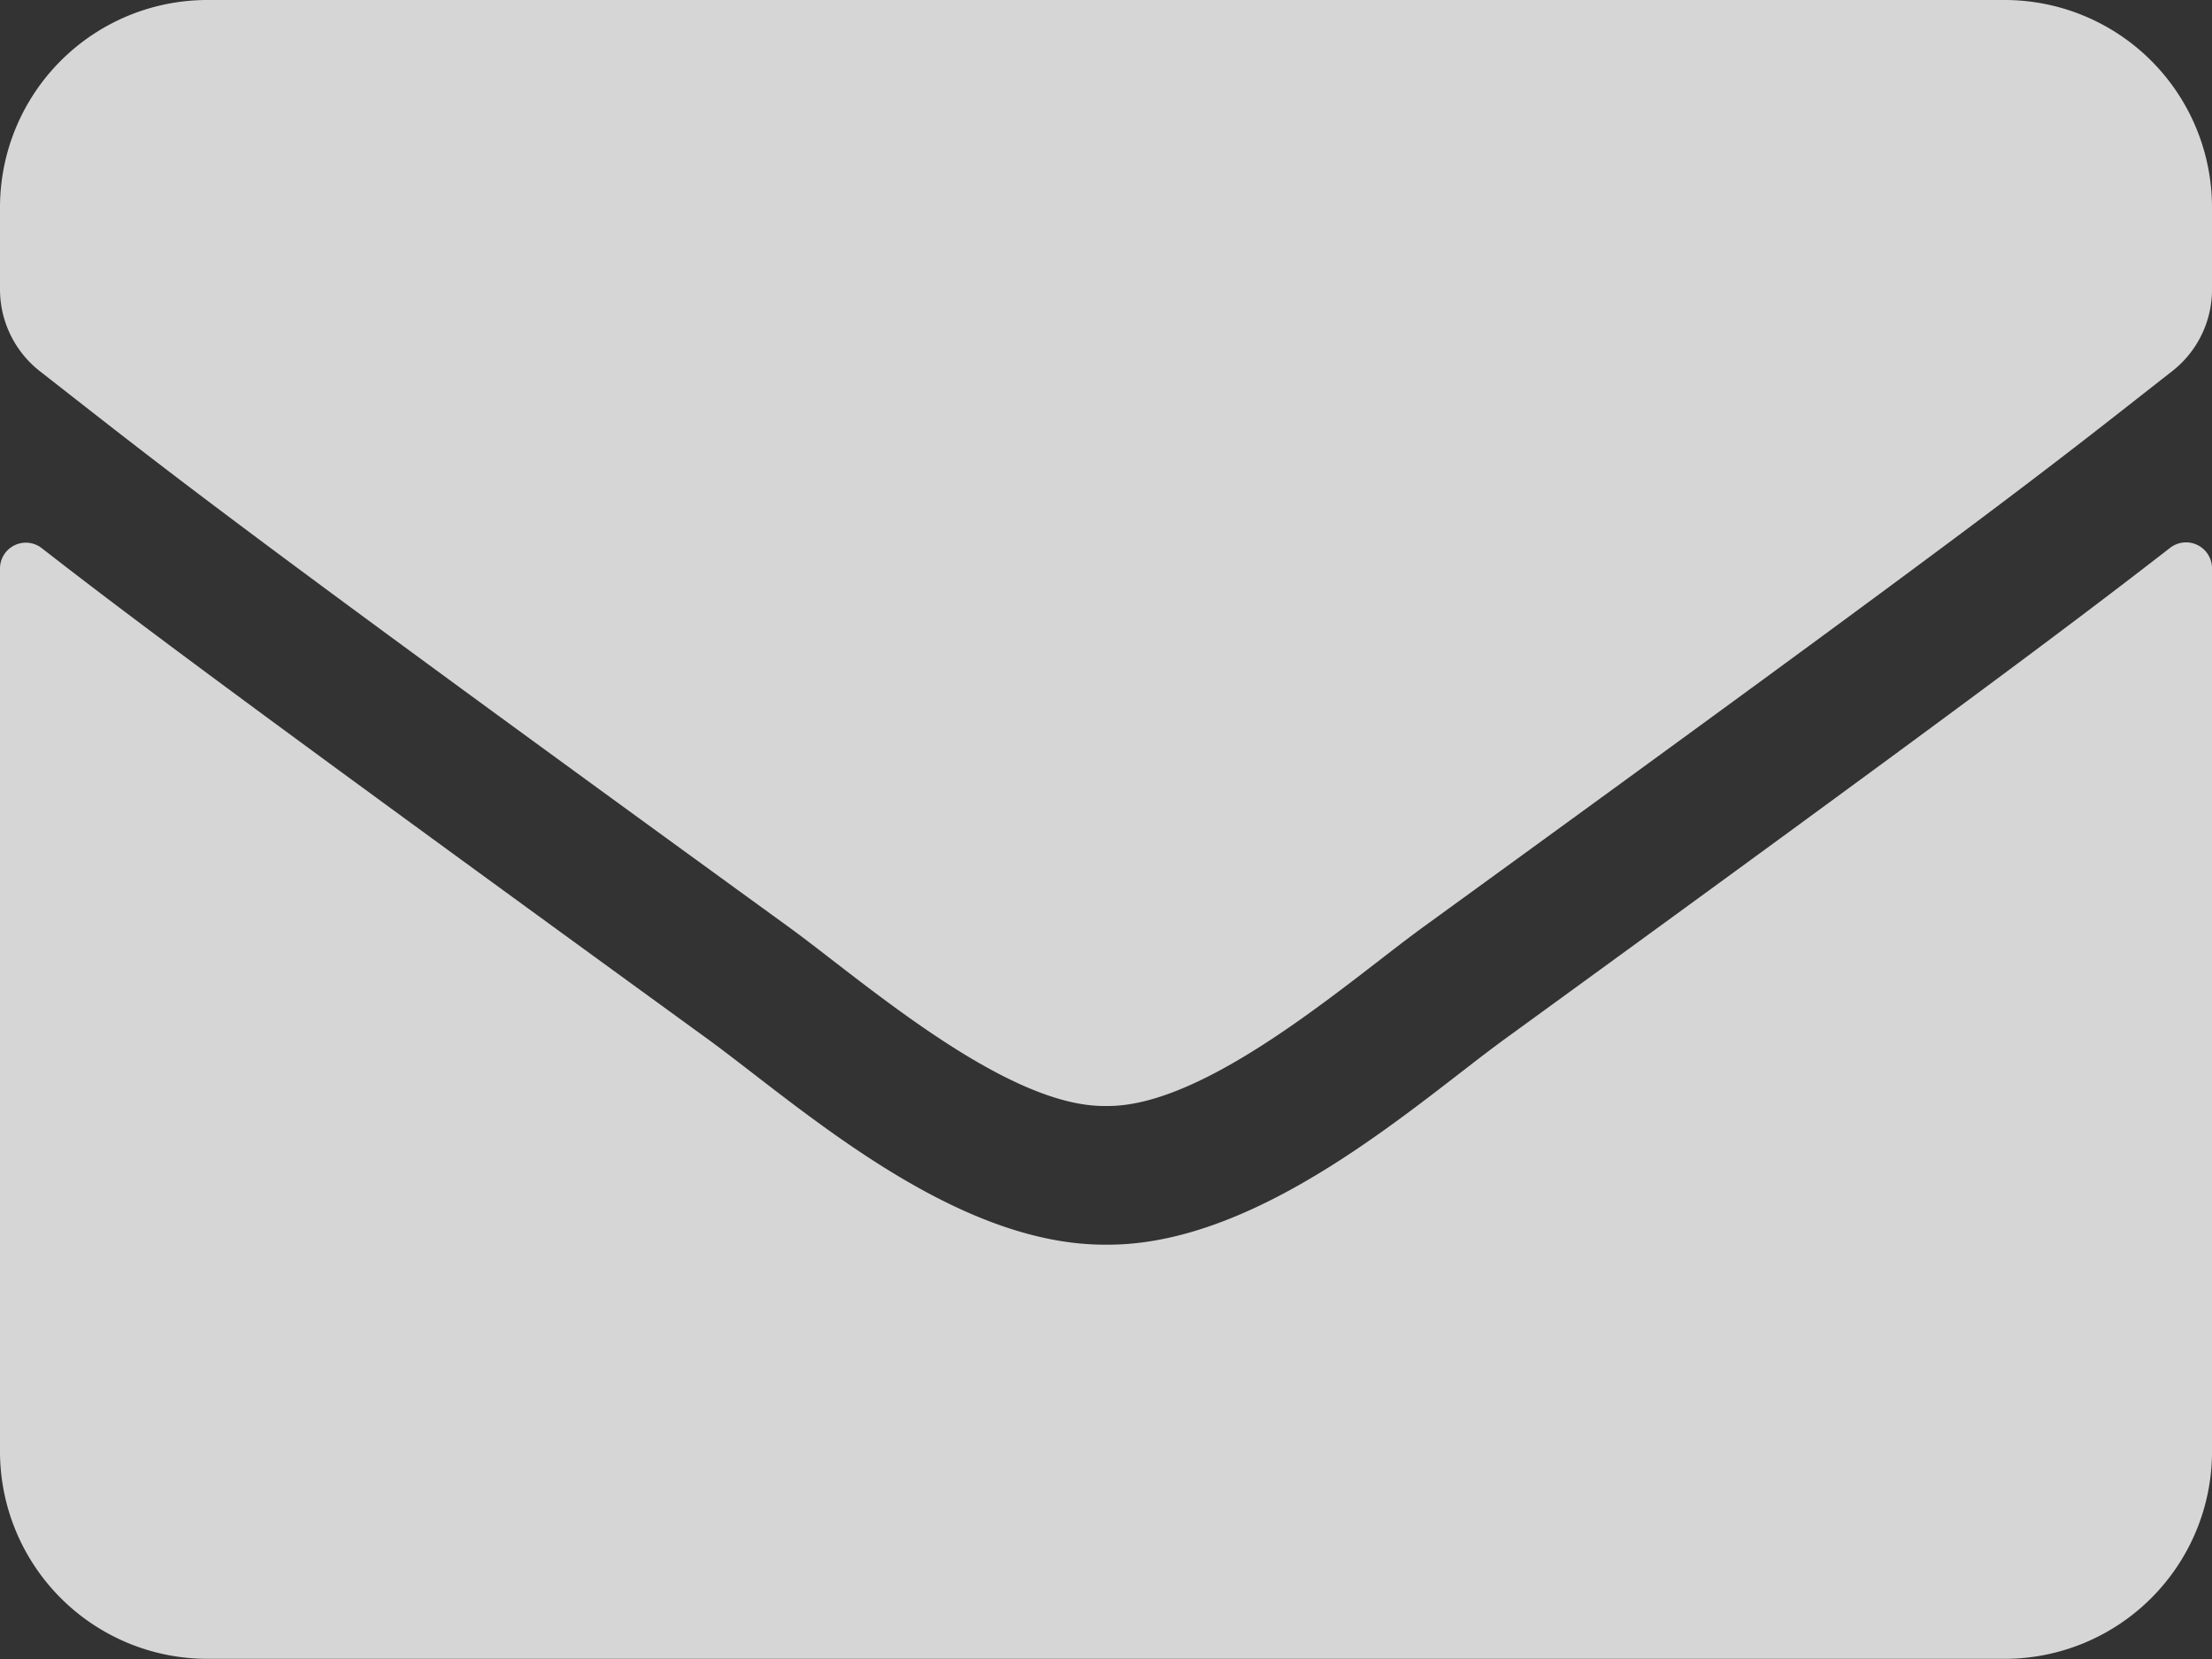
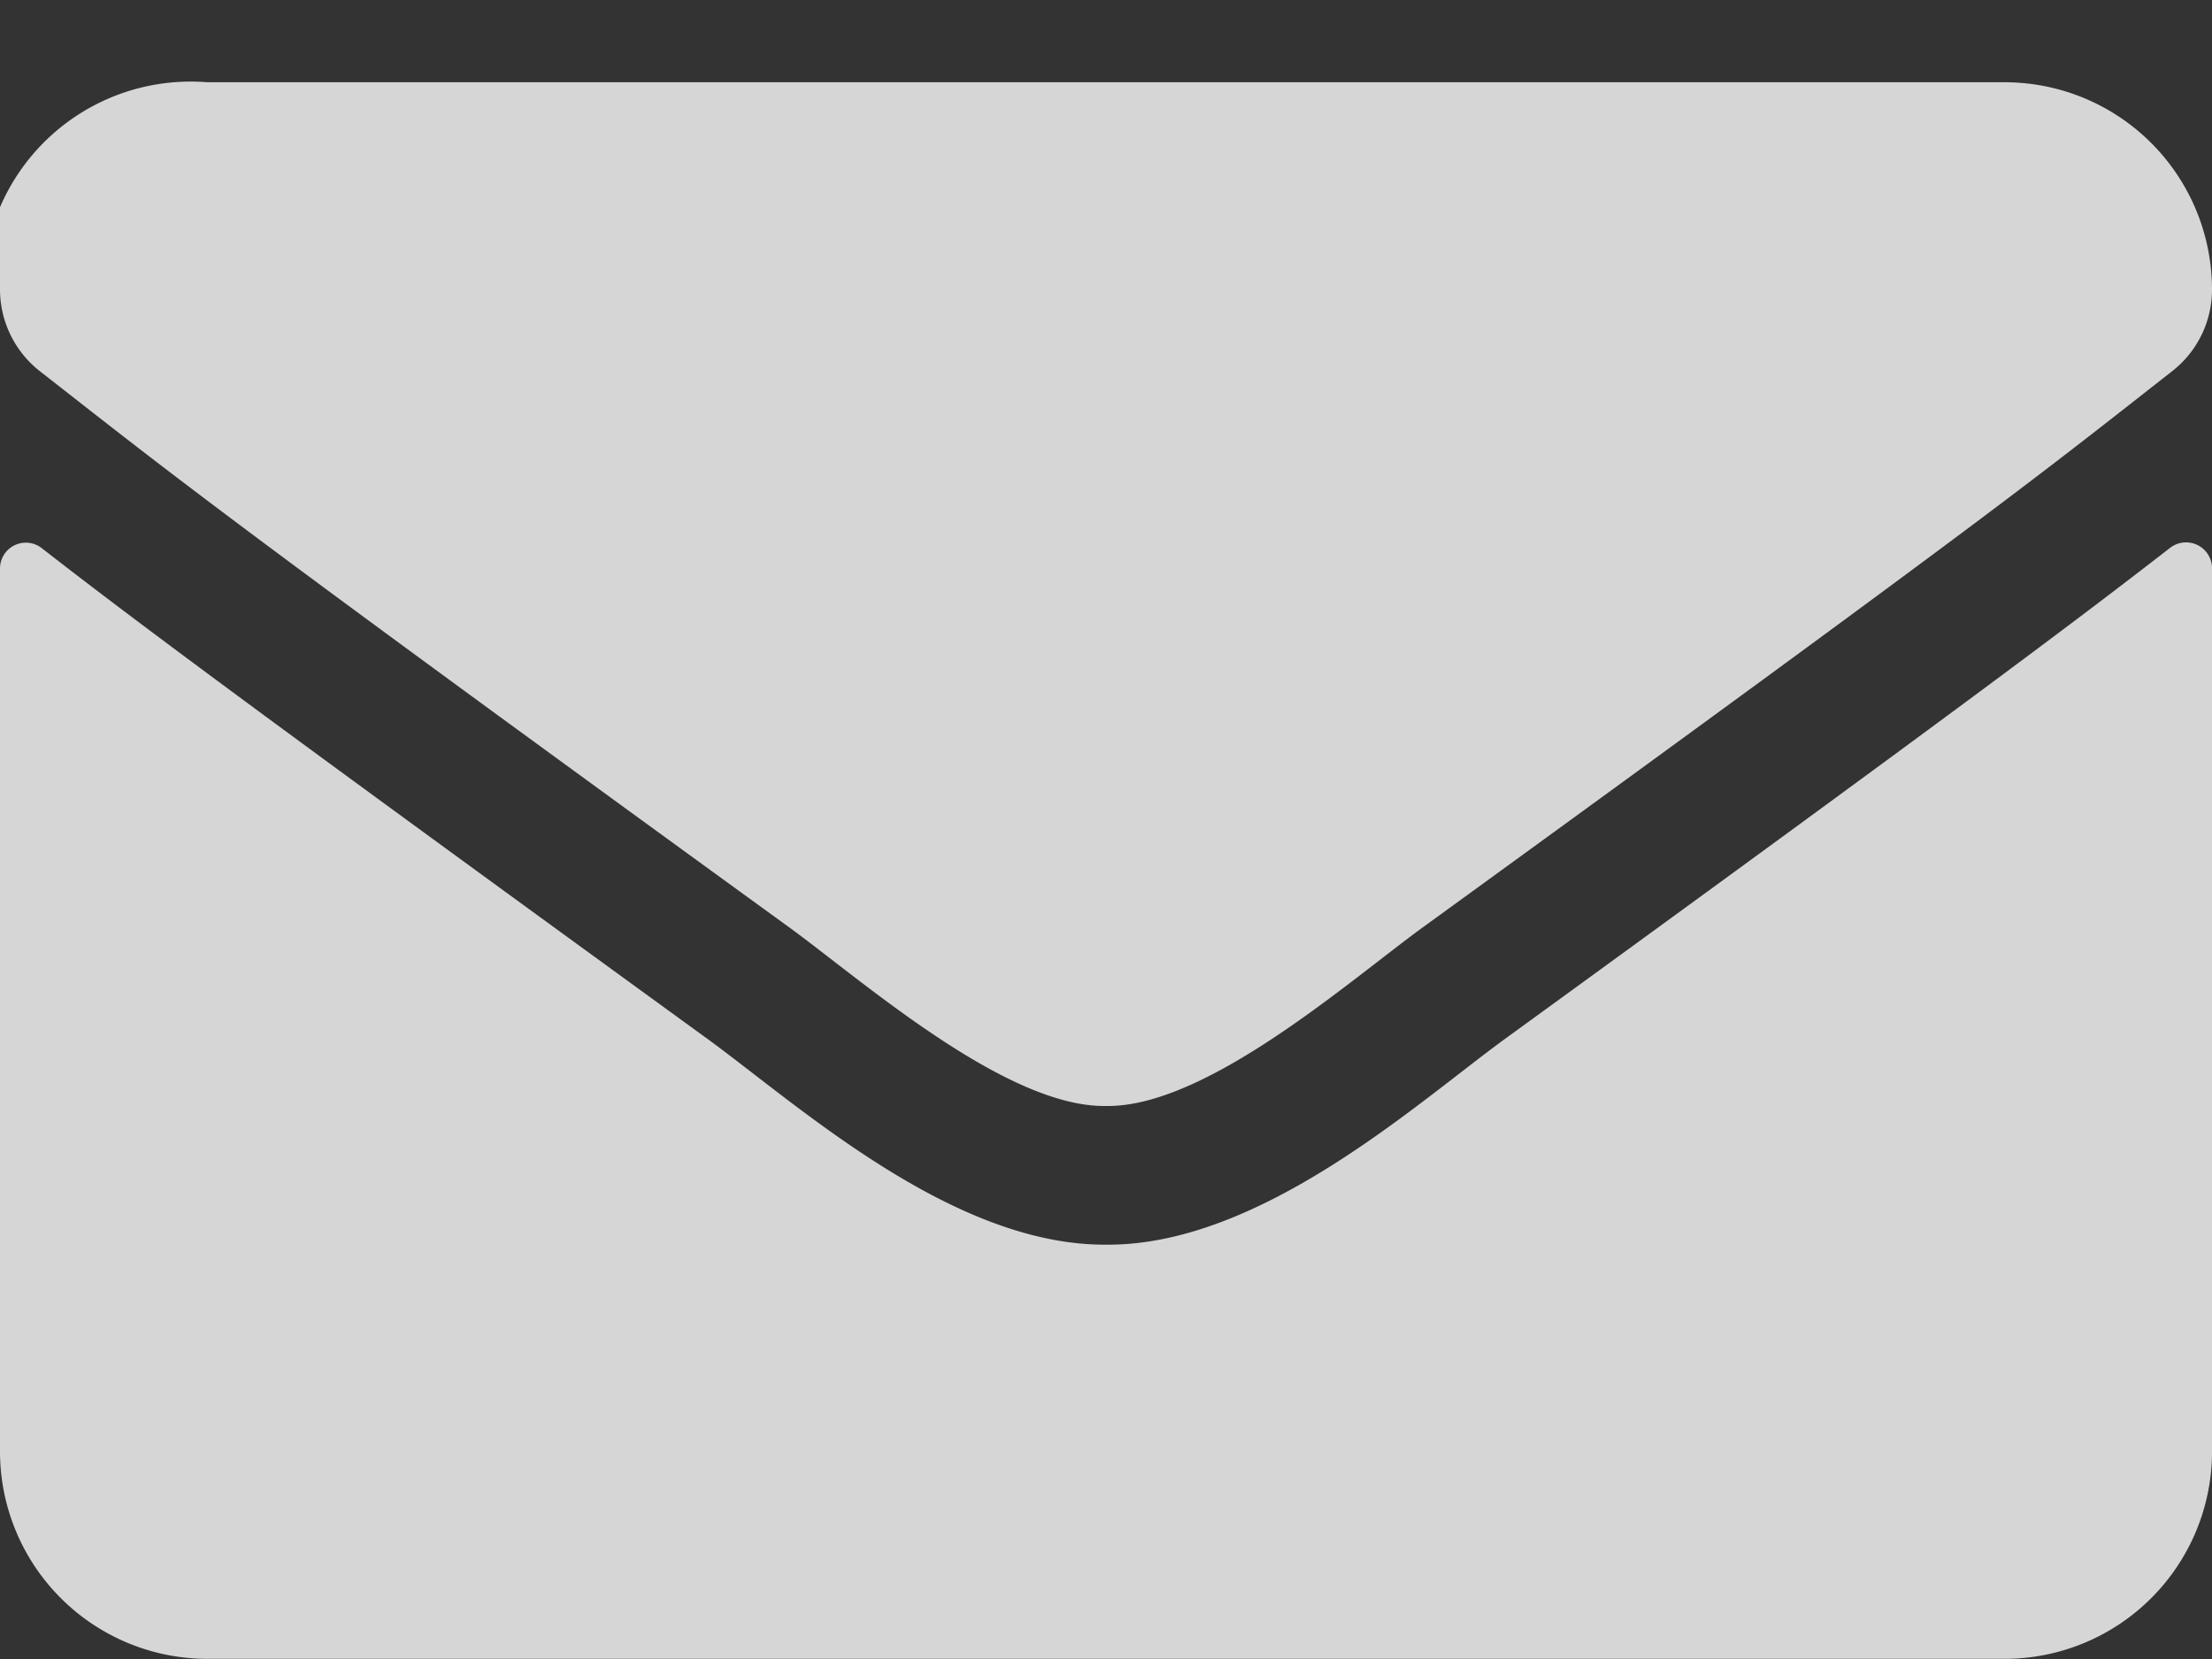
<svg xmlns="http://www.w3.org/2000/svg" width="58.711" height="44.033" viewBox="0 0 58.711 44.033">
  <rect x="0" y="0" width="58.711" height="44.033" fill="#333333" stroke="none" />
-   <path id="envelope-solid" d="M57.6,78.54a.69.69,0,0,1,1.112.539v23.45a5.506,5.506,0,0,1-5.5,5.5H5.5a5.506,5.506,0,0,1-5.5-5.5V79.091a.686.686,0,0,1,1.112-.539c2.569,2,5.974,4.529,17.671,13.026,2.42,1.766,6.5,5.481,10.573,5.458,4.094.034,8.256-3.761,10.584-5.458C51.636,83.081,55.03,80.535,57.6,78.54ZM29.355,93.355c2.66.046,6.49-3.348,8.417-4.747C52.989,77.565,54.147,76.6,57.656,73.85a2.744,2.744,0,0,0,1.055-2.167V69.5a5.506,5.506,0,0,0-5.5-5.5H5.5A5.506,5.506,0,0,0,0,69.5v2.179A2.761,2.761,0,0,0,1.055,73.85c3.509,2.741,4.667,3.715,19.884,14.758C22.865,90.007,26.7,93.4,29.355,93.355Z" transform="translate(0 -64)" fill="#fff" opacity="0.8" />
+   <path id="envelope-solid" d="M57.6,78.54a.69.69,0,0,1,1.112.539v23.45a5.506,5.506,0,0,1-5.5,5.5H5.5a5.506,5.506,0,0,1-5.5-5.5V79.091a.686.686,0,0,1,1.112-.539c2.569,2,5.974,4.529,17.671,13.026,2.42,1.766,6.5,5.481,10.573,5.458,4.094.034,8.256-3.761,10.584-5.458C51.636,83.081,55.03,80.535,57.6,78.54ZM29.355,93.355c2.66.046,6.49-3.348,8.417-4.747C52.989,77.565,54.147,76.6,57.656,73.85a2.744,2.744,0,0,0,1.055-2.167a5.506,5.506,0,0,0-5.5-5.5H5.5A5.506,5.506,0,0,0,0,69.5v2.179A2.761,2.761,0,0,0,1.055,73.85c3.509,2.741,4.667,3.715,19.884,14.758C22.865,90.007,26.7,93.4,29.355,93.355Z" transform="translate(0 -64)" fill="#fff" opacity="0.8" />
</svg>